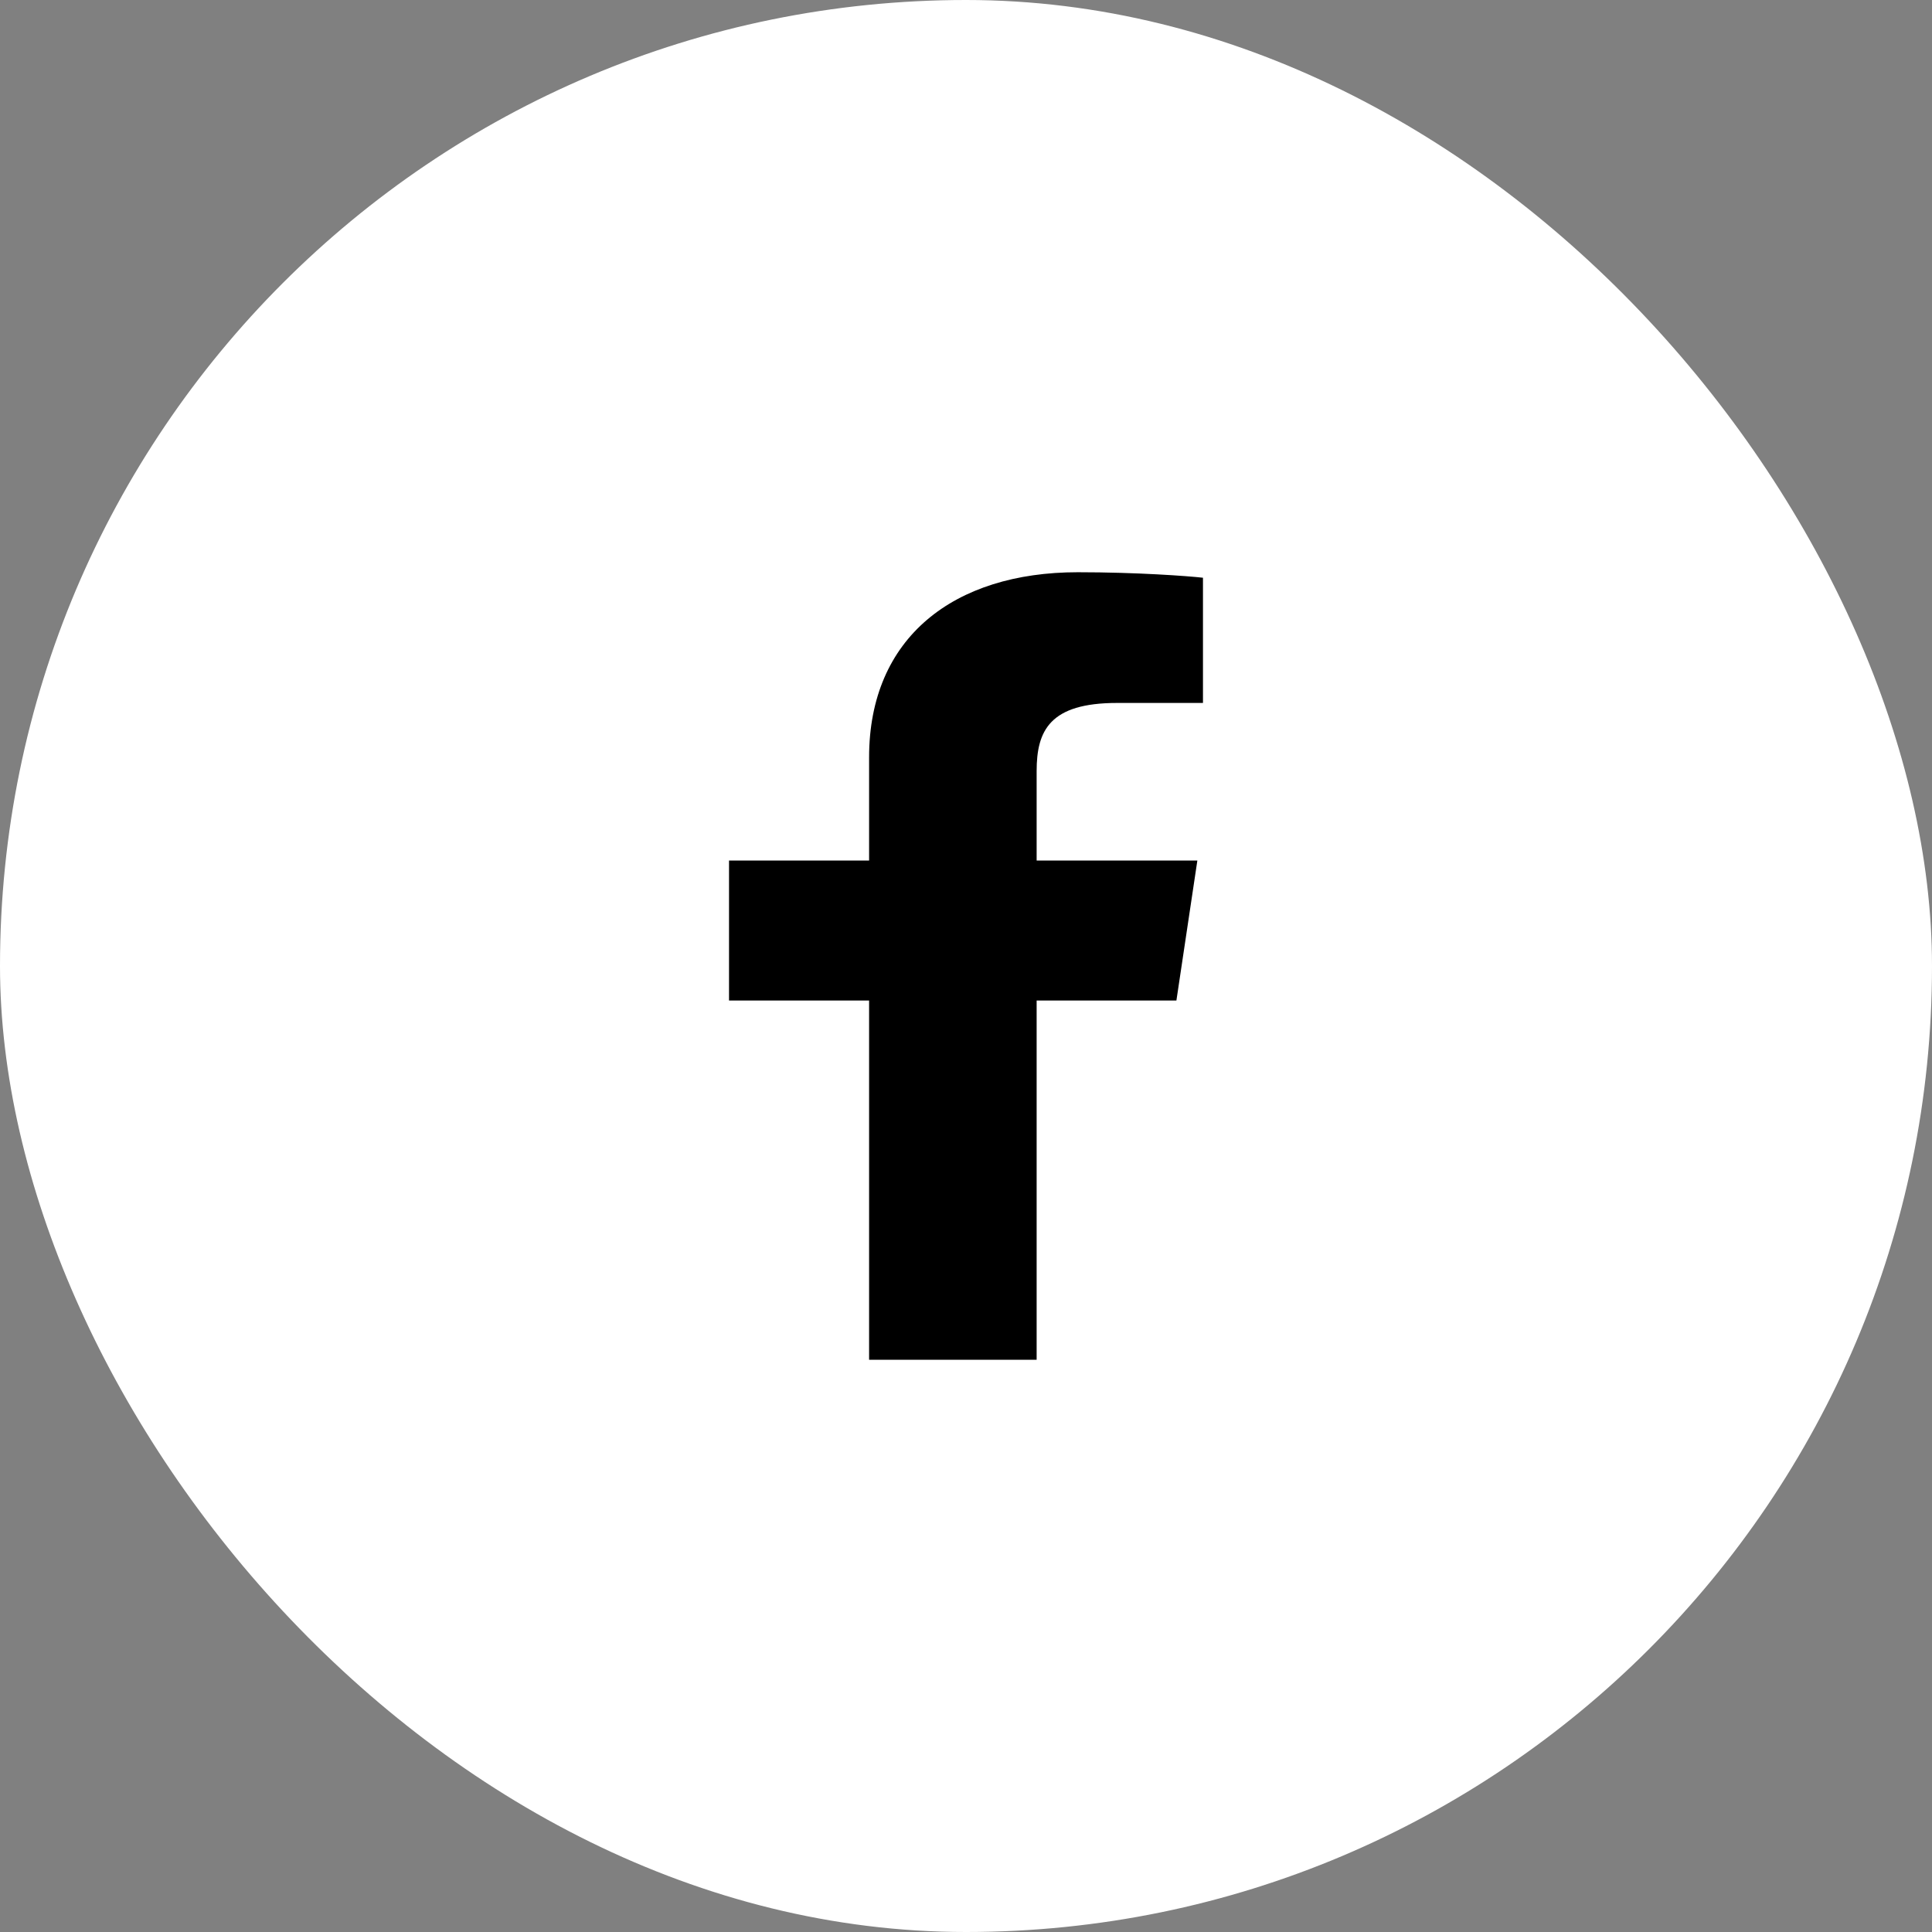
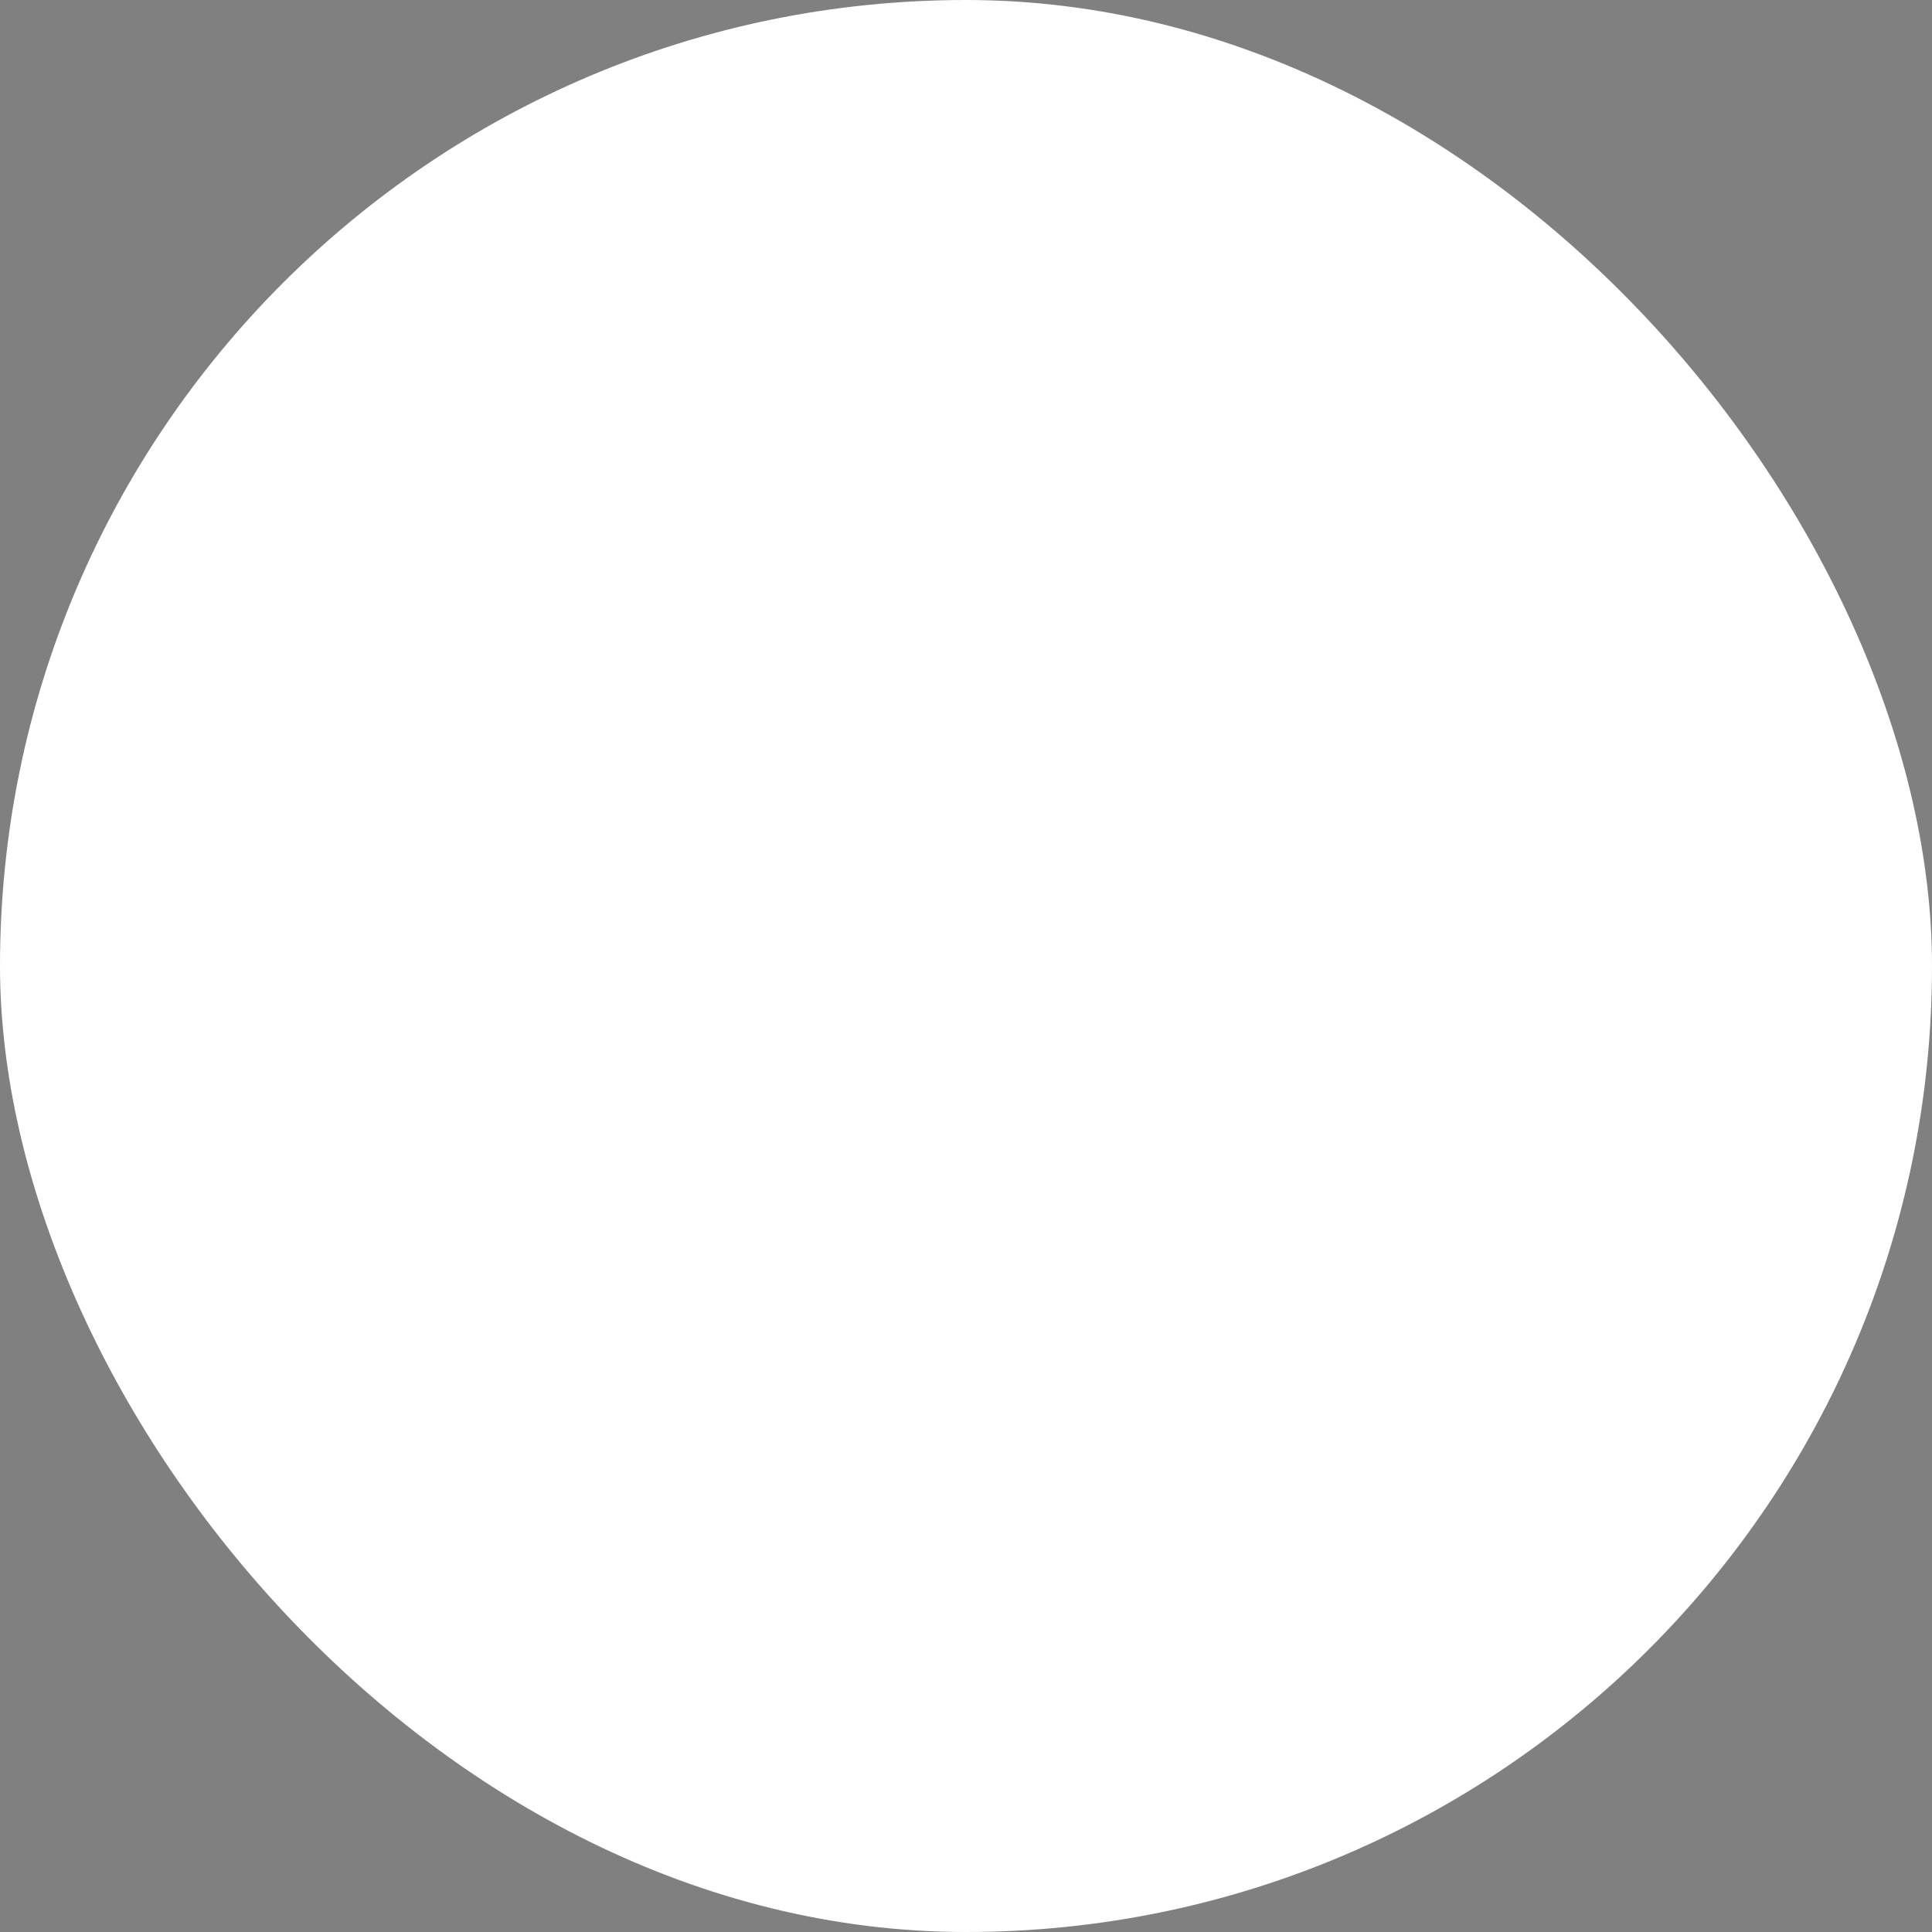
<svg xmlns="http://www.w3.org/2000/svg" width="32" height="32" viewBox="0 0 32 32" fill="none">
  <rect x="0" y="0" width="32" height="32" fill="#808080" stroke="none" />
  <rect width="32" height="32" rx="16" fill="white" />
-   <path d="M14.395 22.522V16.572H12.075V14.253H14.395V12.543C14.395 10.558 15.8 9.478 17.852 9.478C18.834 9.478 19.679 9.541 19.925 9.569V11.643L18.502 11.643C17.387 11.643 17.17 12.101 17.17 12.772V14.253H19.832L19.485 16.572H17.17V22.522H14.395Z" fill="black" />
</svg>